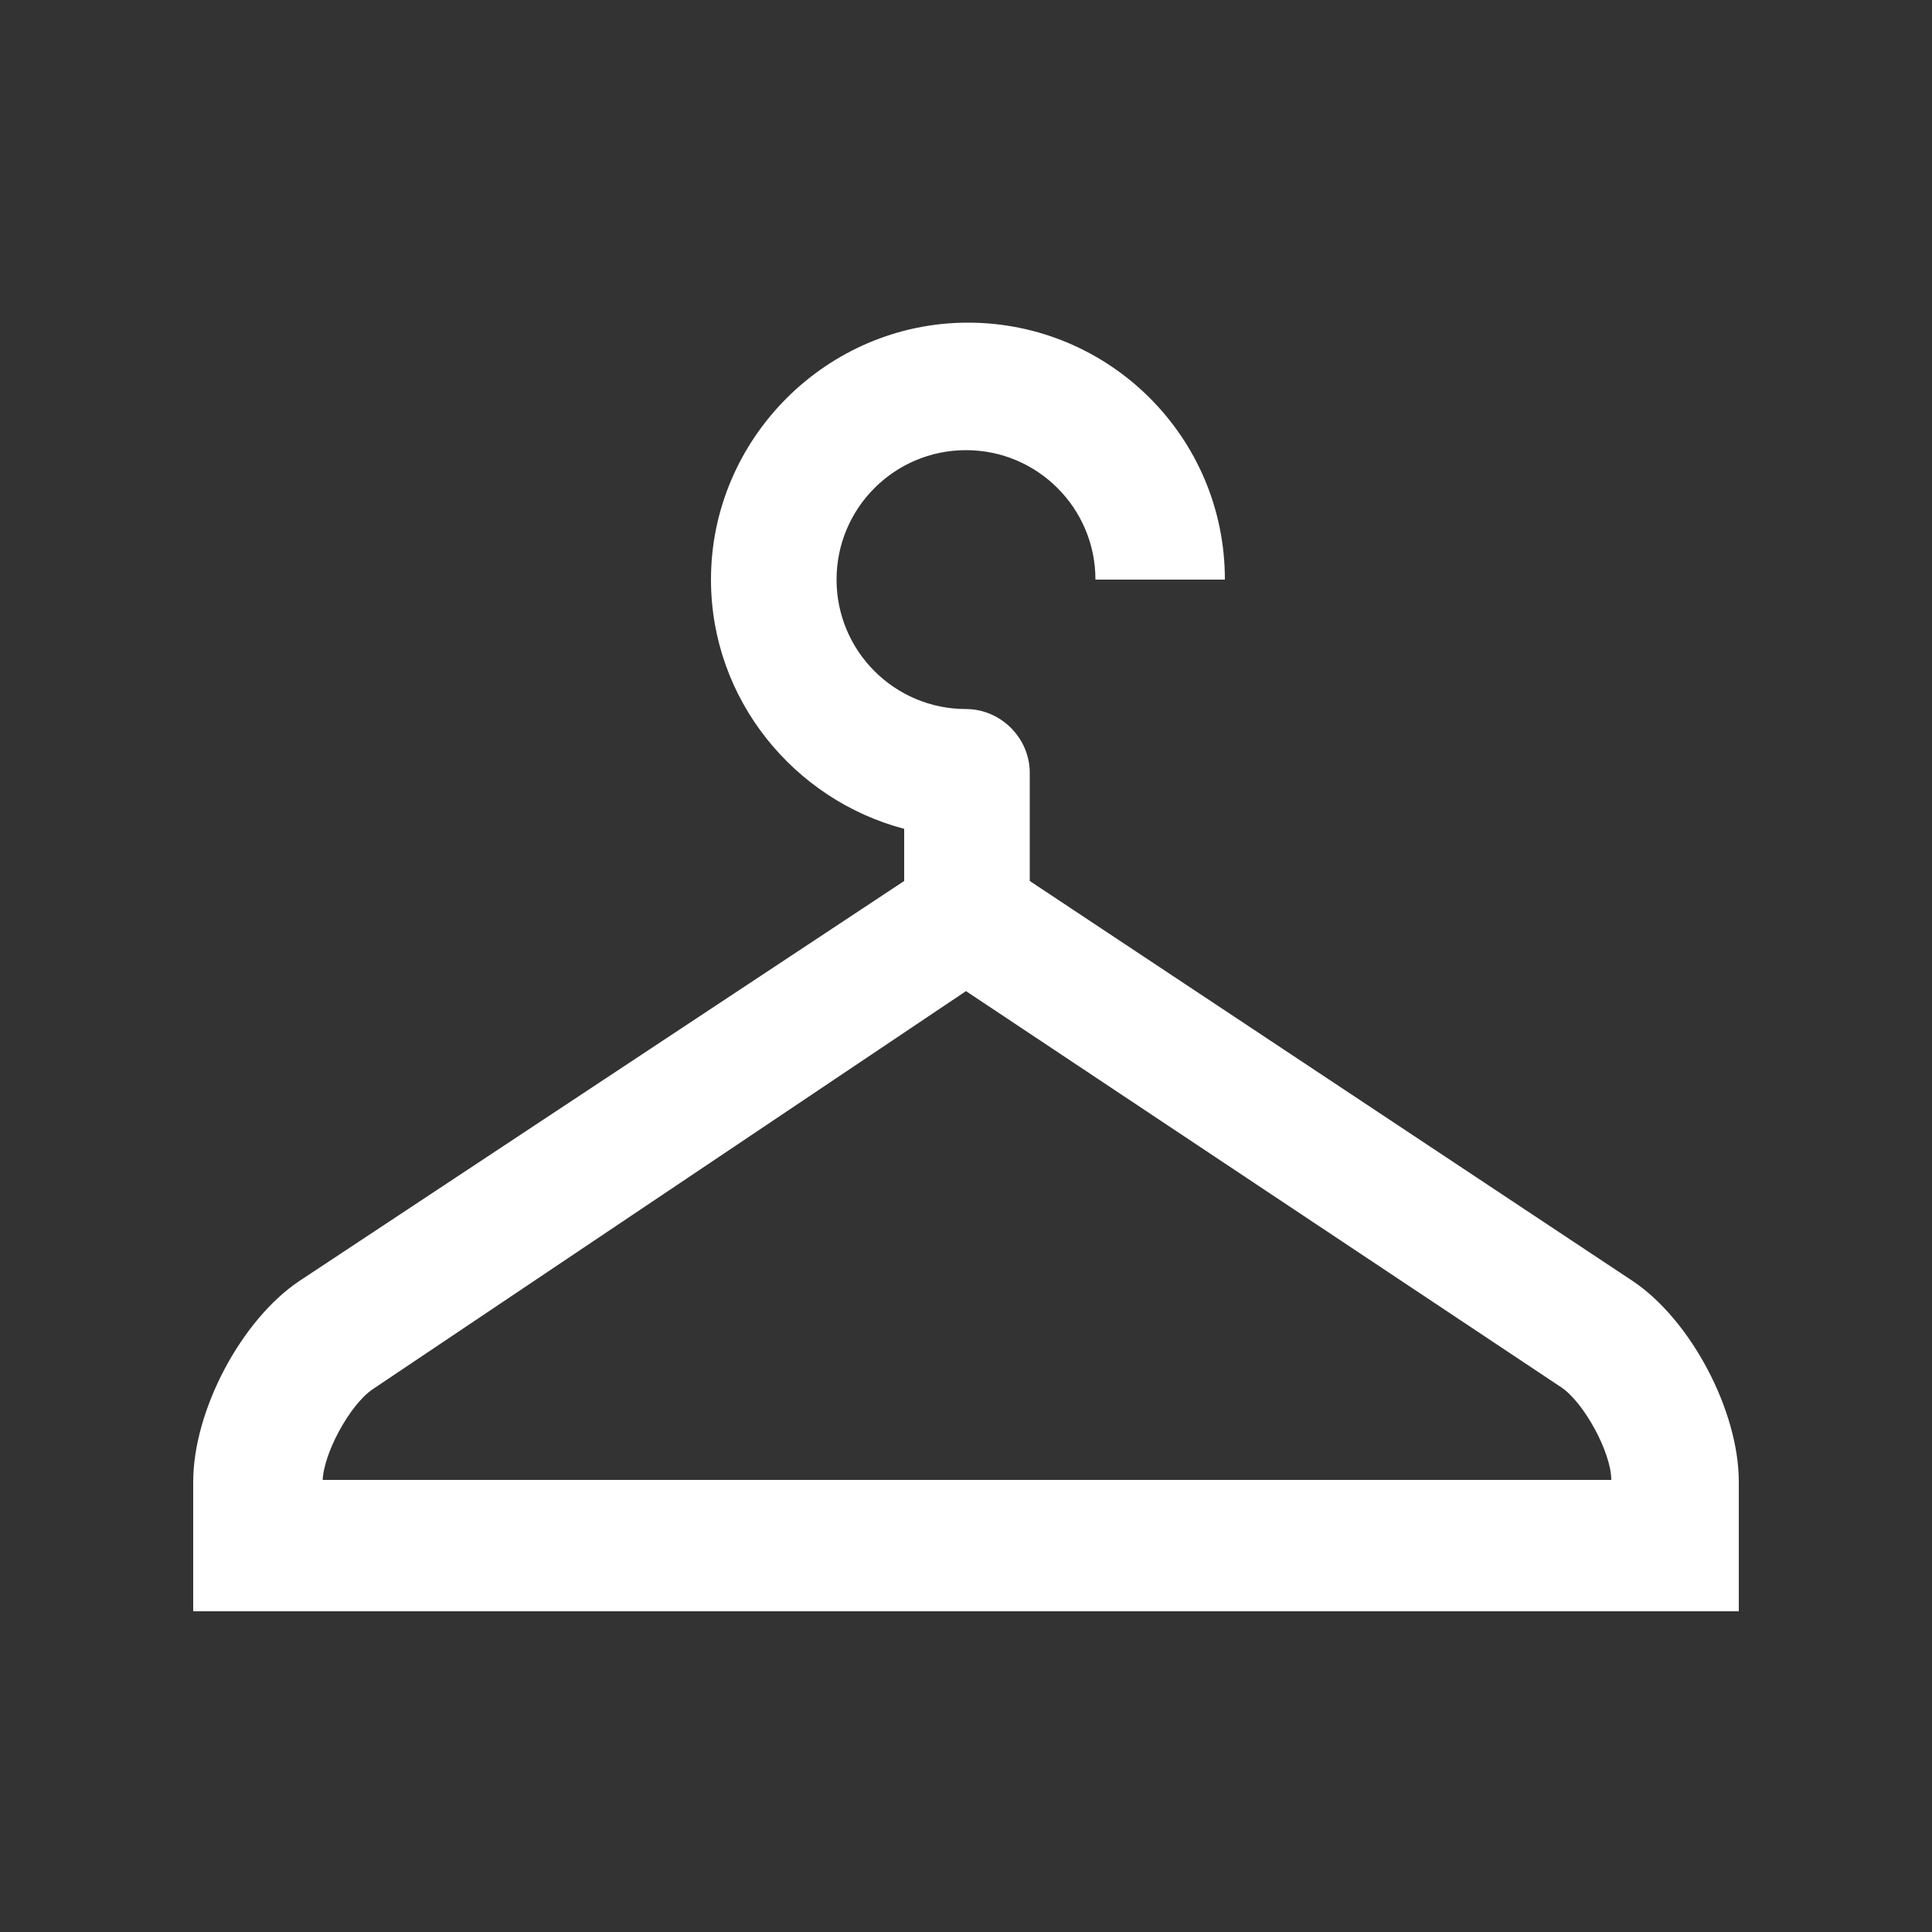
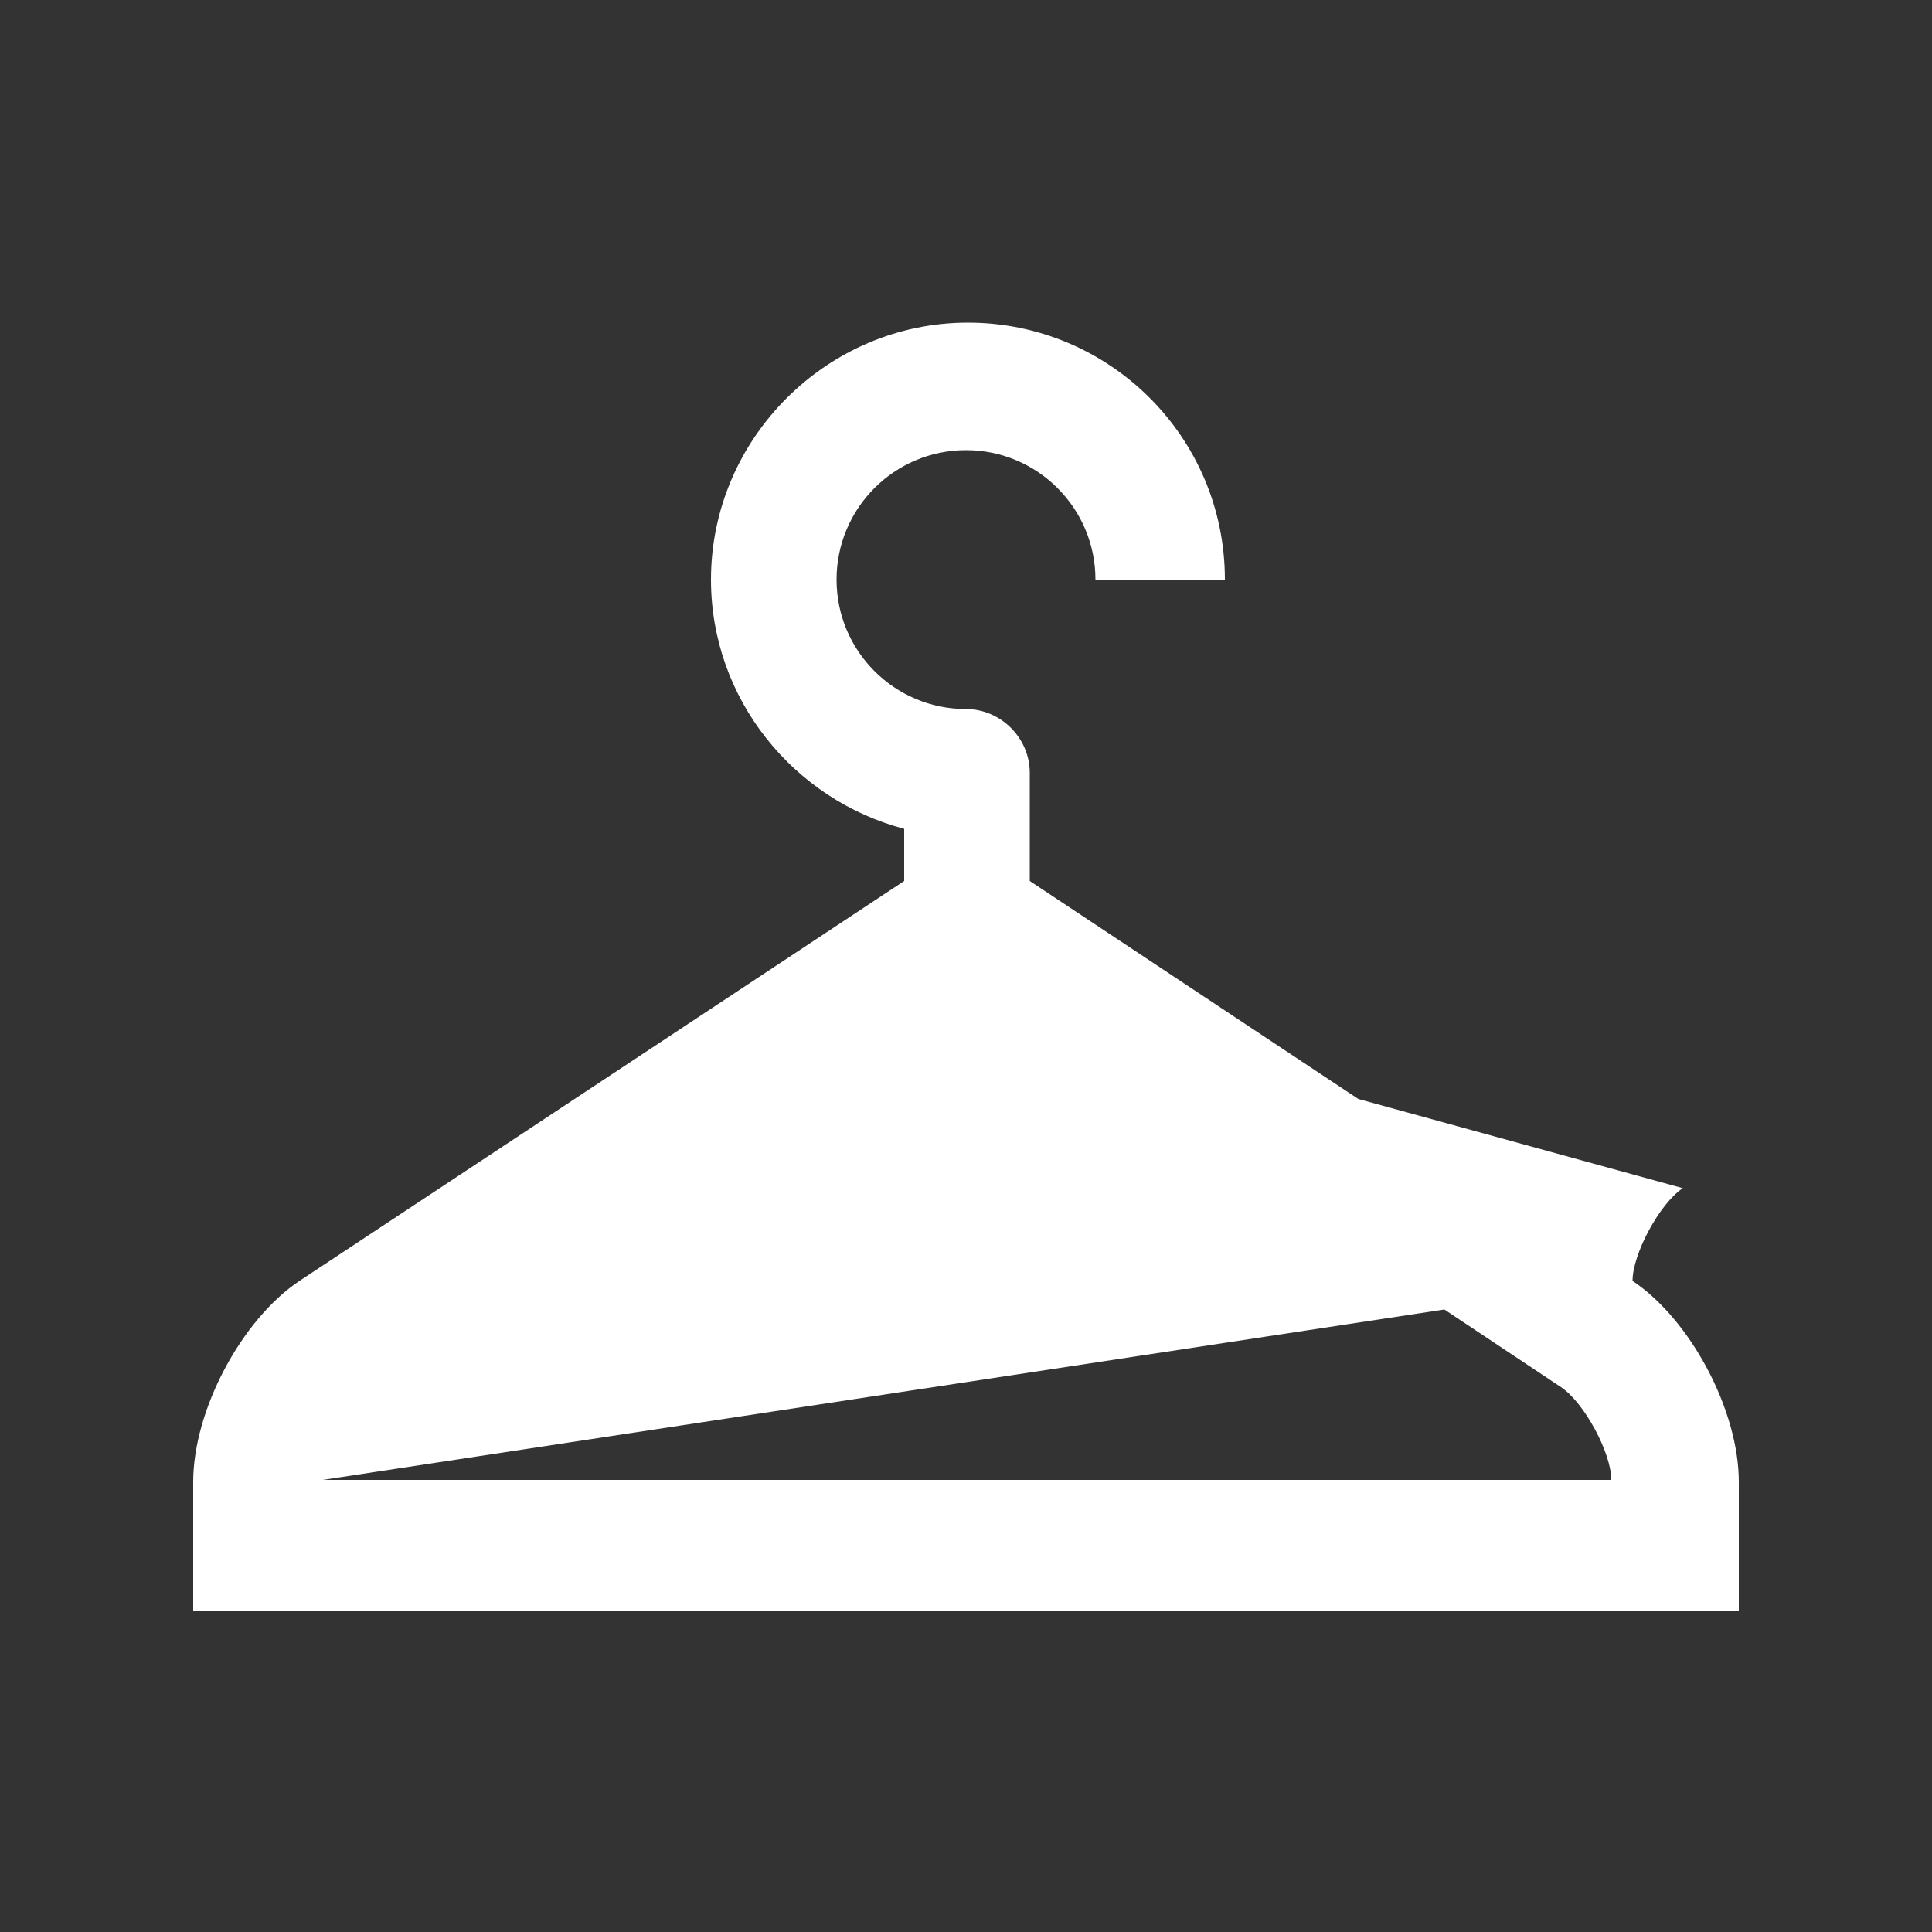
<svg xmlns="http://www.w3.org/2000/svg" version="1.1" id="Layer_1" x="0px" y="0px" viewBox="0 0 100 100" style="enable-background:new 0 0 100 100;" xml:space="preserve">
  <rect x="0" y="0" width="100" height="100" fill="#333333" stroke="none" />
  <style type="text/css">
	.st0{fill:#FFFFFF;}
</style>
-   <path class="st0" d="M84.5,66.3L53.3,45.6V40c0-1.8-1.5-3.3-3.3-3.3c-3.7,0-6.7-3-6.7-6.7s3-6.7,6.7-6.7s6.7,3,6.7,6.7h6.7  c0-7.4-6-13.3-13.3-13.3s-13.3,6-13.3,13.3c0,6.2,4.3,11.4,10,12.9v2.7L15.5,66.3c-3,2-5.5,6.7-5.5,10.4v6.7h80v-6.7  C90,73,87.5,68.3,84.5,66.3z M16.7,76.7c0-1.4,1.4-4,2.6-4.8L50,51.3l30.8,20.5c1.2,0.8,2.6,3.4,2.6,4.8H16.7z" />
+   <path class="st0" d="M84.5,66.3L53.3,45.6V40c0-1.8-1.5-3.3-3.3-3.3c-3.7,0-6.7-3-6.7-6.7s3-6.7,6.7-6.7s6.7,3,6.7,6.7h6.7  c0-7.4-6-13.3-13.3-13.3s-13.3,6-13.3,13.3c0,6.2,4.3,11.4,10,12.9v2.7L15.5,66.3c-3,2-5.5,6.7-5.5,10.4v6.7h80v-6.7  C90,73,87.5,68.3,84.5,66.3z c0-1.4,1.4-4,2.6-4.8L50,51.3l30.8,20.5c1.2,0.8,2.6,3.4,2.6,4.8H16.7z" />
</svg>